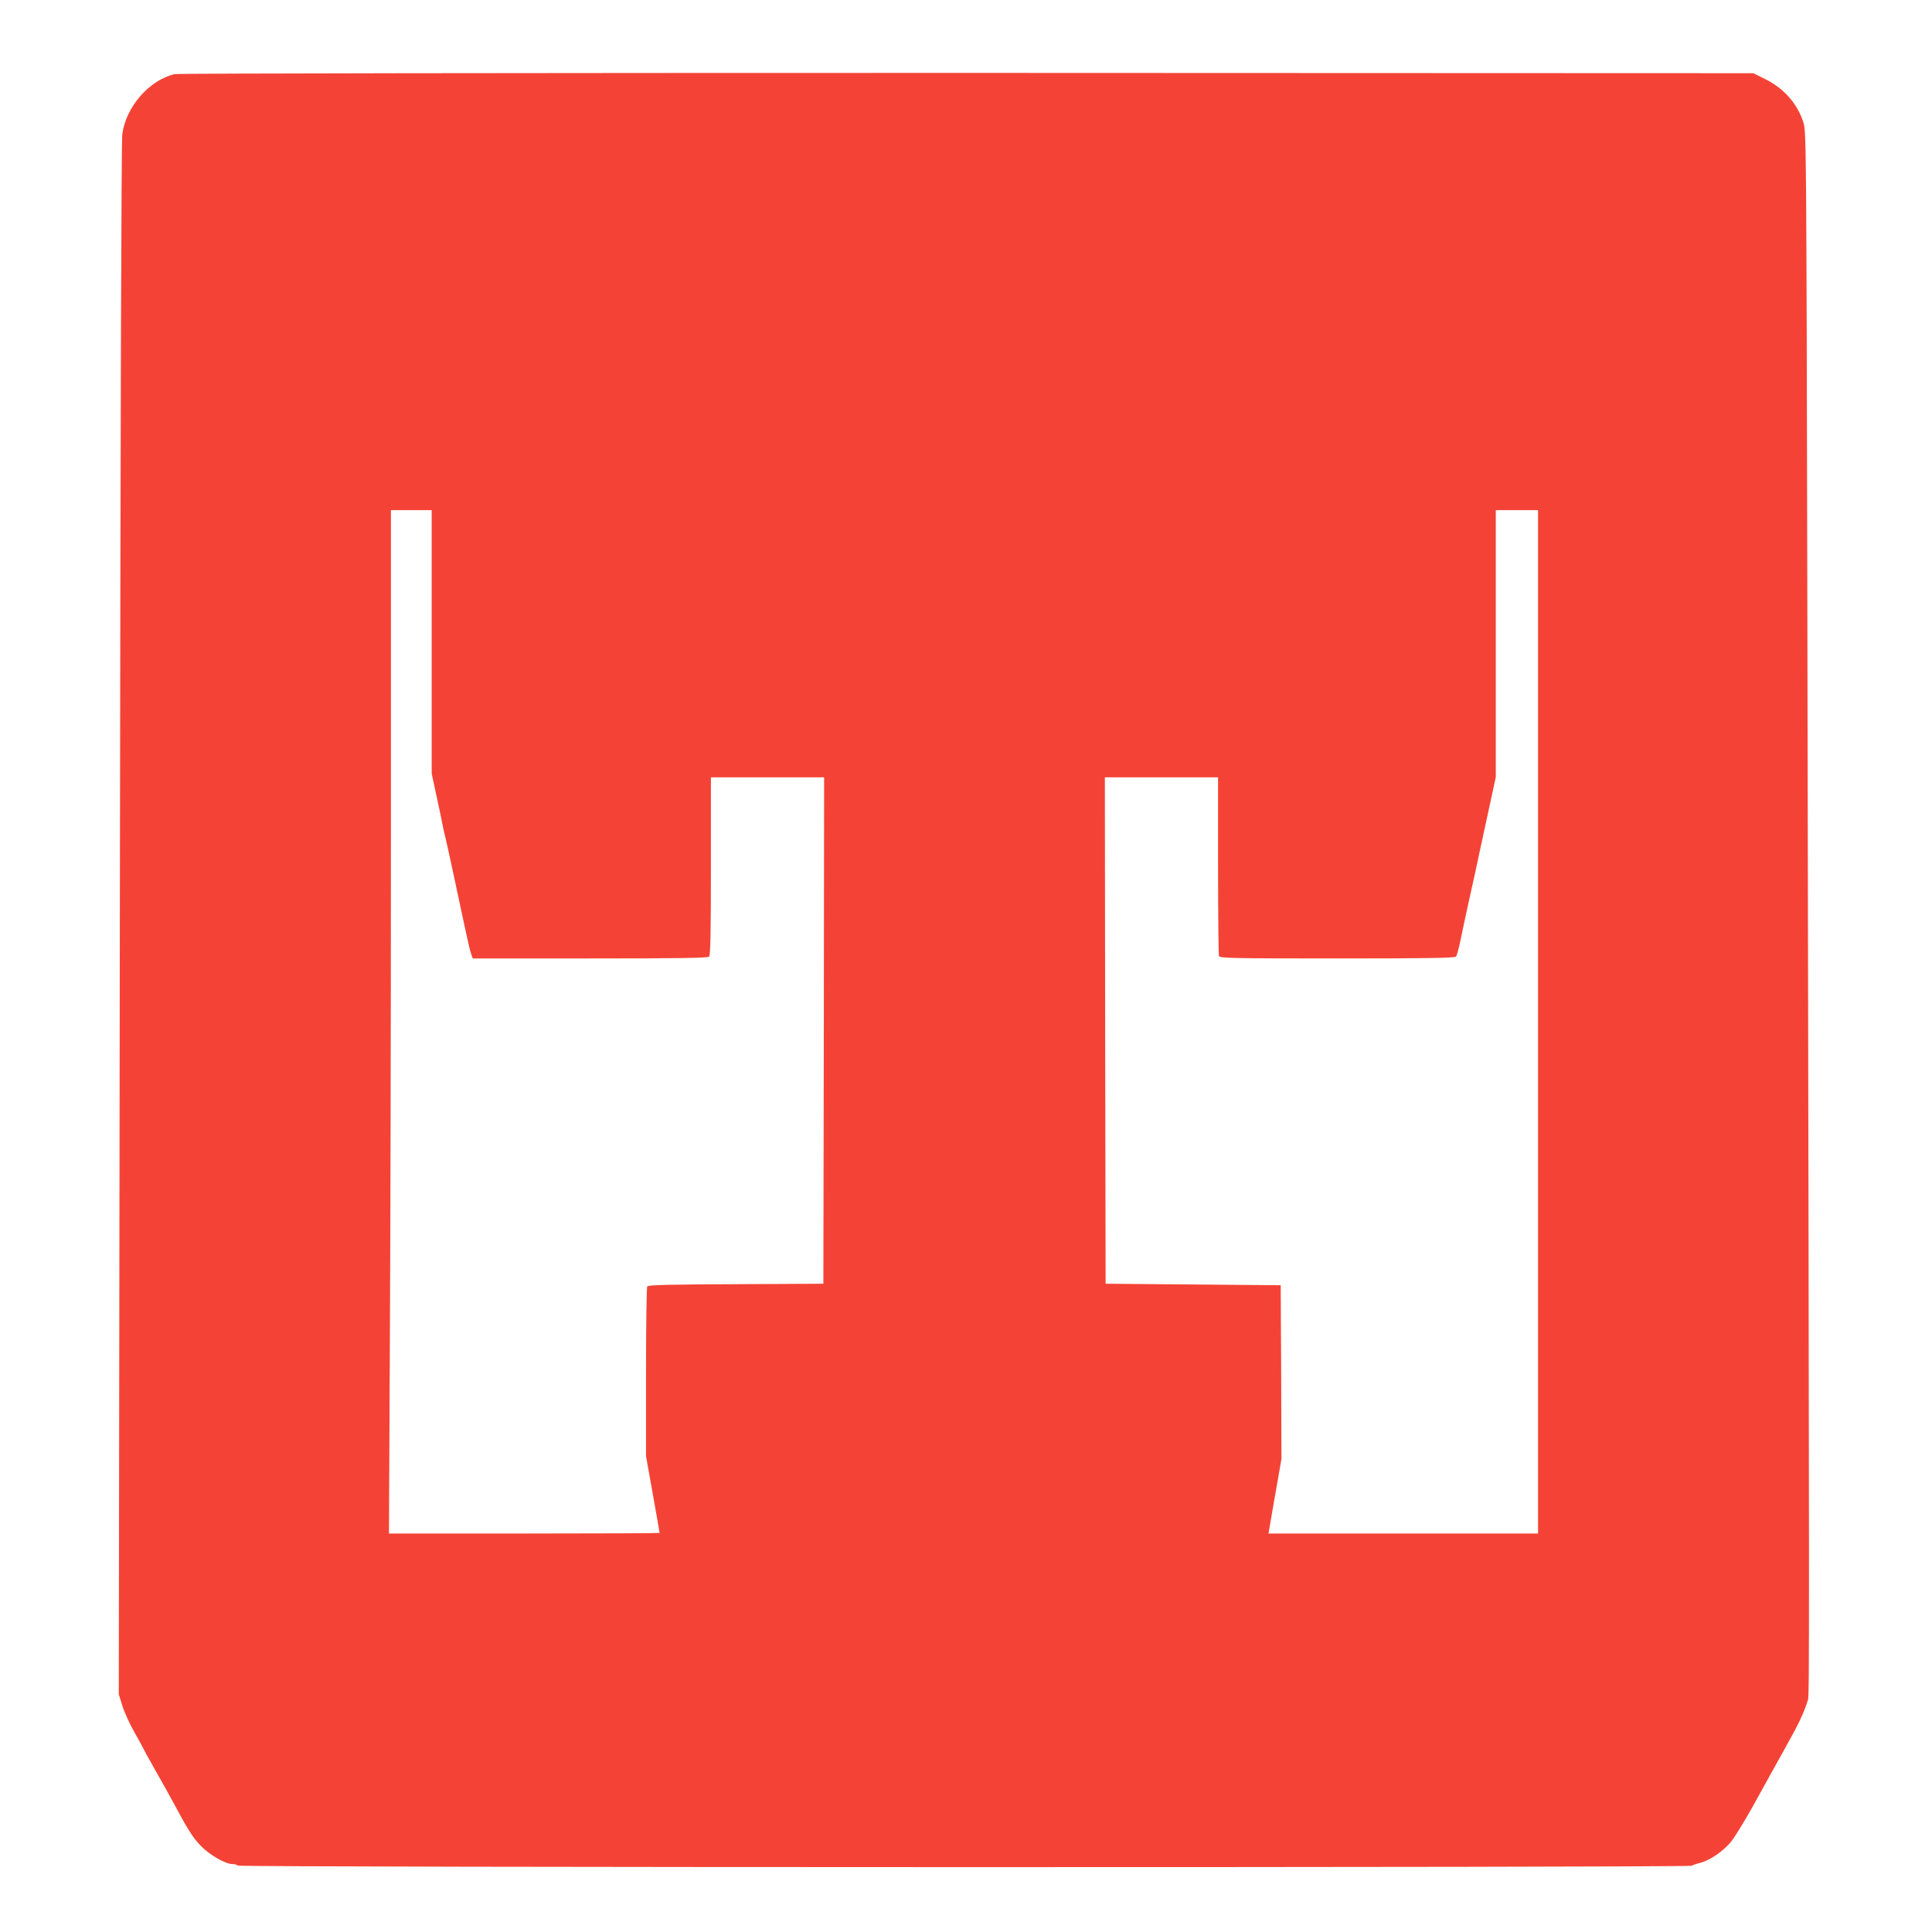
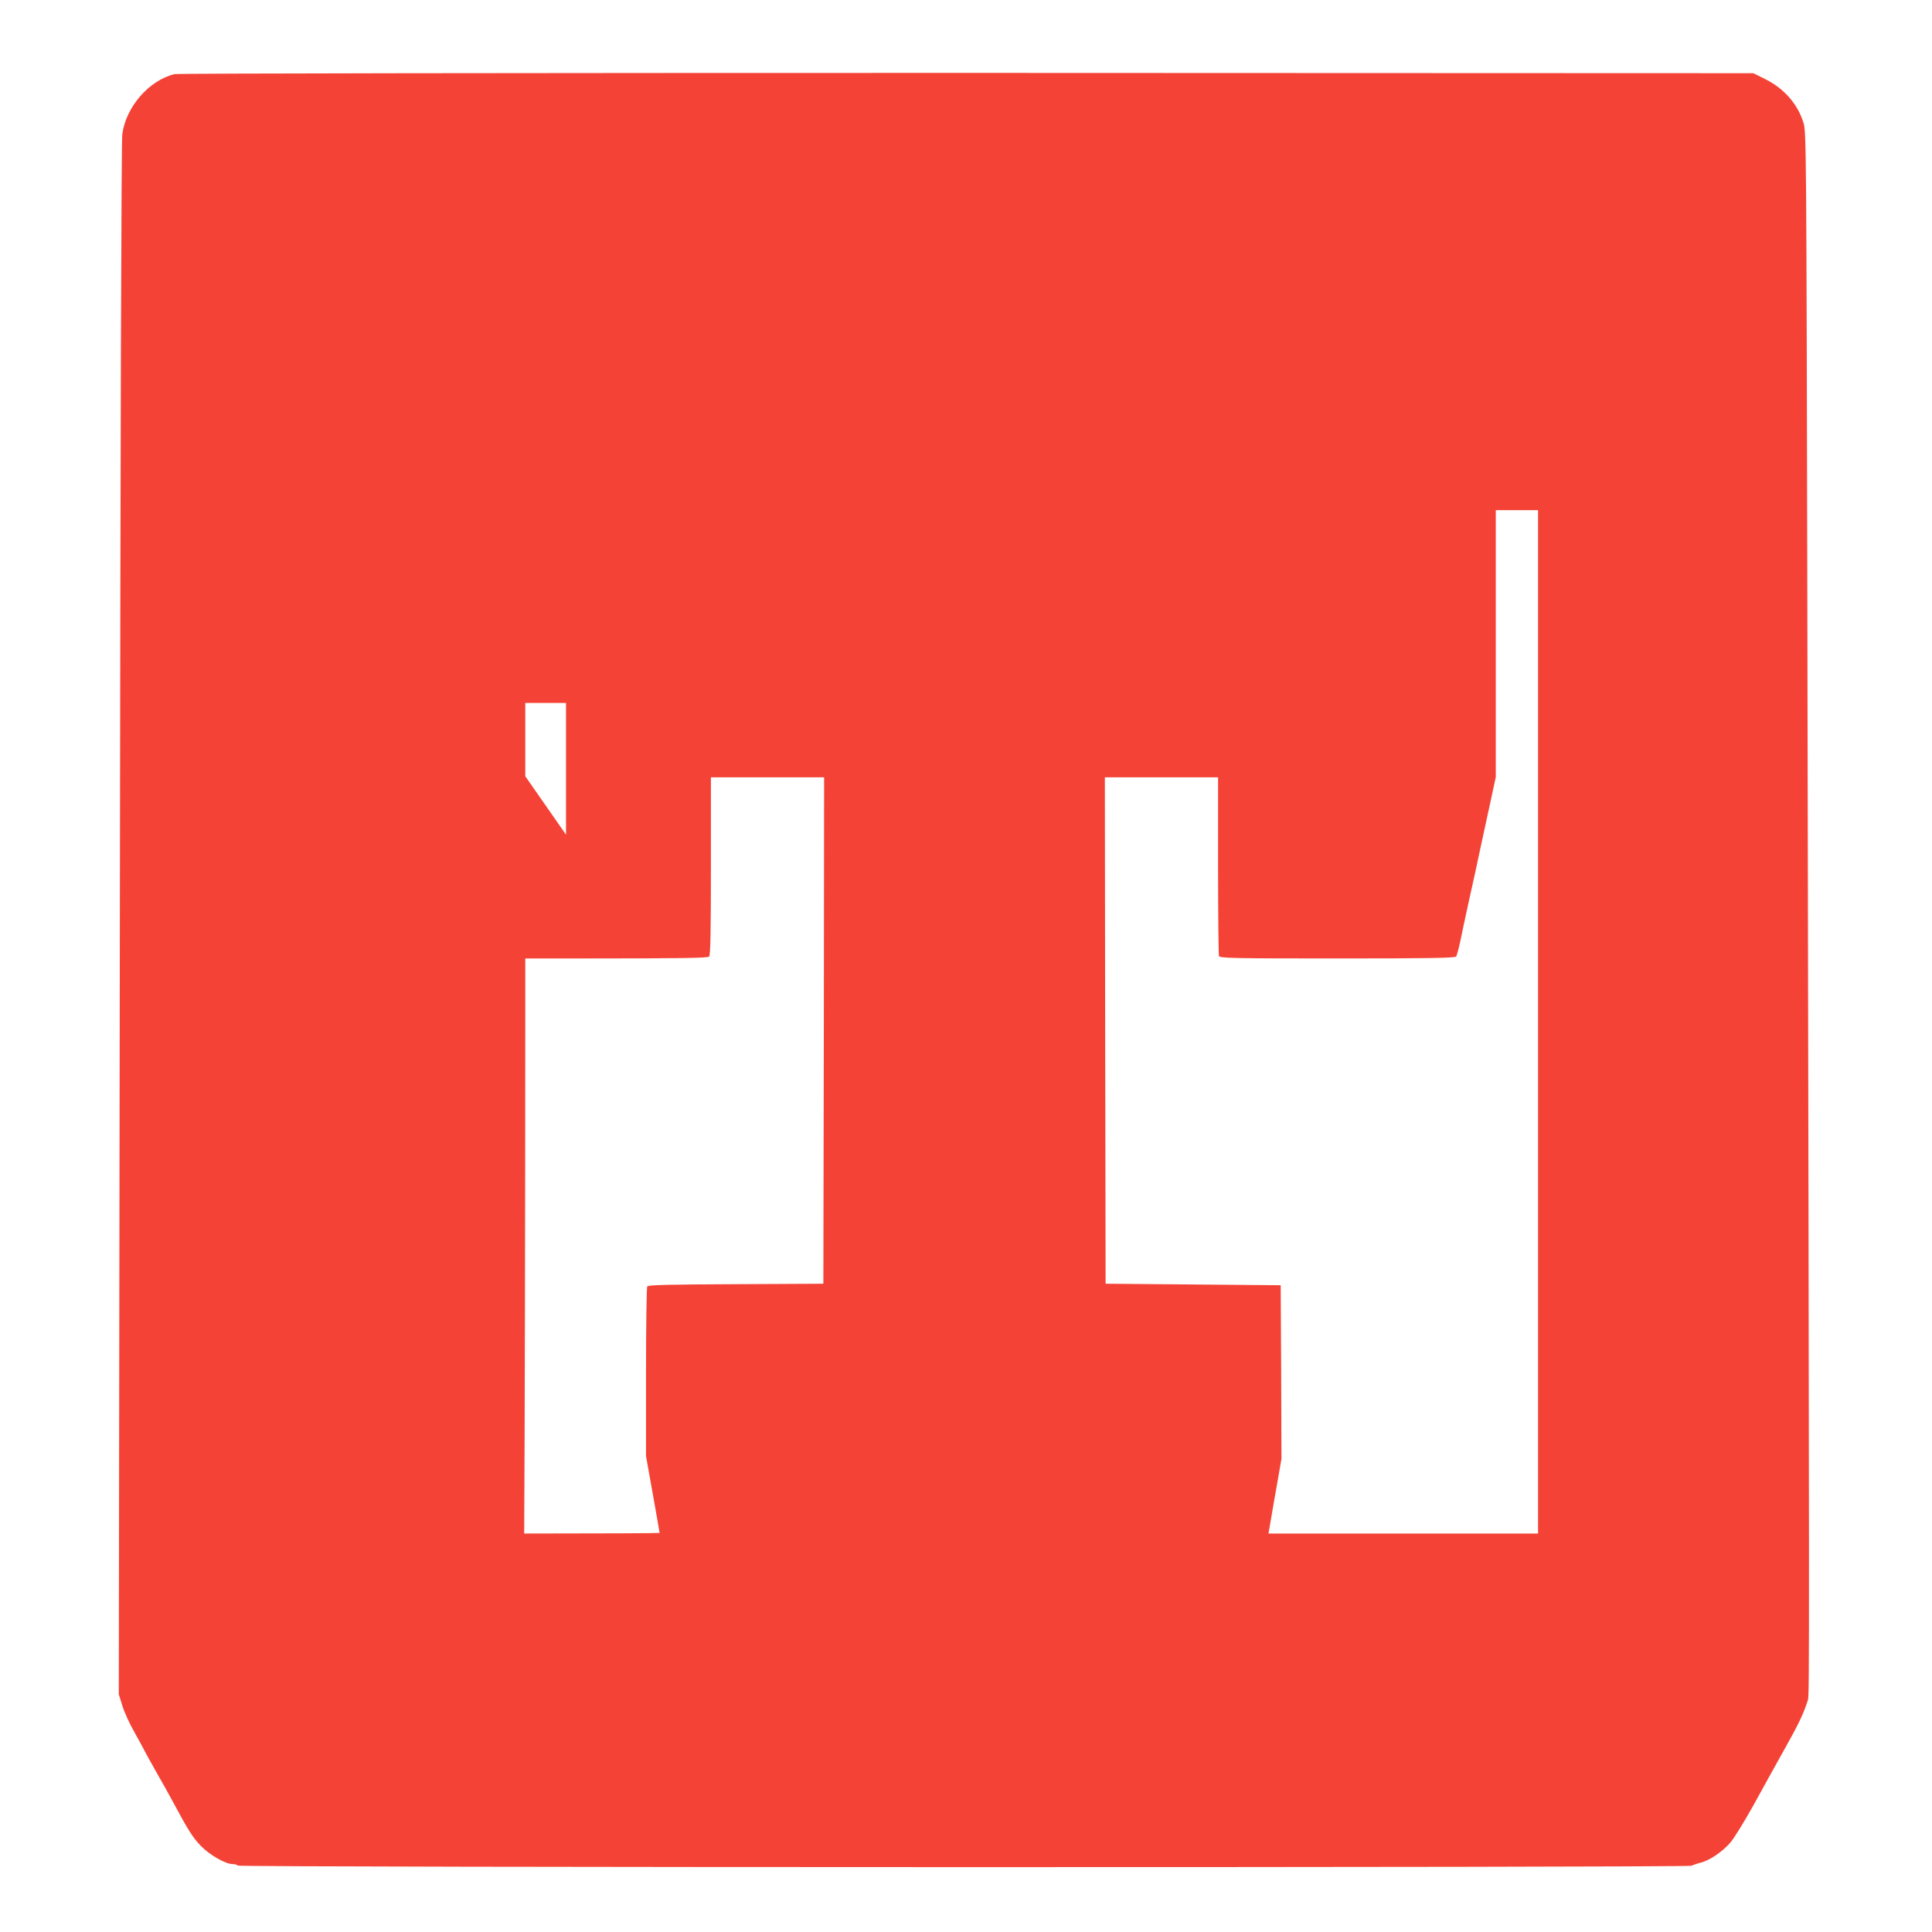
<svg xmlns="http://www.w3.org/2000/svg" version="1.0" width="1280pt" height="1280pt" viewBox="0 0 1280 1280" preserveAspectRatio="xMidYMid meet">
  <g transform="translate(0,1280) scale(0.1,-0.1)" fill="#f44336" stroke="none">
-     <path d="M1157 12309 c-169 -40 -323 -217 -347 -399 -6 -48 -12 -1926 -16 -5205 l-7 -5130 23 -74 c12 -41 48 -121 81 -178 32 -58 59 -106 59 -108 0 -2 35 -66 78 -142 44 -76 97 -172 119 -213 99 -185 132 -237 184 -290 60 -61 163 -120 210 -120 15 0 31 -5 34 -10 8 -13 9608 -14 9633 -1 9 5 37 15 62 21 59 16 139 70 192 130 24 26 92 137 153 246 60 110 155 280 210 379 92 164 124 231 153 322 10 32 10 255 -4 7303 -6 2965 -7 3087 -25 3145 -38 125 -129 229 -254 291 l-79 39 -5210 2 c-3004 0 -5227 -3 -5249 -8z m1703 -3762 l0 -872 30 -140 c17 -77 35 -162 40 -190 5 -27 14 -68 20 -90 10 -39 70 -317 131 -605 17 -80 35 -157 41 -172 l10 -28 777 0 c591 0 780 3 789 12 9 9 12 156 12 600 l0 588 375 0 375 0 -2 -1677 -3 -1678 -579 -3 c-449 -2 -582 -5 -588 -15 -4 -6 -8 -262 -8 -568 l0 -556 45 -252 c25 -139 45 -254 45 -257 0 -2 -403 -4 -897 -4 l-896 0 6 1277 c4 702 7 2227 7 3390 l0 2113 135 0 135 0 0 -873z m7330 -2517 l0 -3390 -893 0 -893 0 17 98 c9 53 28 165 43 247 l26 150 -2 575 -3 575 -580 5 -580 5 -3 1678 -2 1677 375 0 375 0 0 -584 c0 -321 3 -591 6 -600 6 -14 84 -16 784 -16 610 0 780 3 787 13 5 6 17 50 27 97 9 47 37 175 61 285 25 110 58 263 74 340 17 77 46 214 66 304 l35 163 0 884 0 884 140 0 140 0 0 -3390z" />
+     <path d="M1157 12309 c-169 -40 -323 -217 -347 -399 -6 -48 -12 -1926 -16 -5205 l-7 -5130 23 -74 c12 -41 48 -121 81 -178 32 -58 59 -106 59 -108 0 -2 35 -66 78 -142 44 -76 97 -172 119 -213 99 -185 132 -237 184 -290 60 -61 163 -120 210 -120 15 0 31 -5 34 -10 8 -13 9608 -14 9633 -1 9 5 37 15 62 21 59 16 139 70 192 130 24 26 92 137 153 246 60 110 155 280 210 379 92 164 124 231 153 322 10 32 10 255 -4 7303 -6 2965 -7 3087 -25 3145 -38 125 -129 229 -254 291 l-79 39 -5210 2 c-3004 0 -5227 -3 -5249 -8z m1703 -3762 l0 -872 30 -140 c17 -77 35 -162 40 -190 5 -27 14 -68 20 -90 10 -39 70 -317 131 -605 17 -80 35 -157 41 -172 l10 -28 777 0 c591 0 780 3 789 12 9 9 12 156 12 600 l0 588 375 0 375 0 -2 -1677 -3 -1678 -579 -3 c-449 -2 -582 -5 -588 -15 -4 -6 -8 -262 -8 -568 l0 -556 45 -252 c25 -139 45 -254 45 -257 0 -2 -403 -4 -897 -4 c4 702 7 2227 7 3390 l0 2113 135 0 135 0 0 -873z m7330 -2517 l0 -3390 -893 0 -893 0 17 98 c9 53 28 165 43 247 l26 150 -2 575 -3 575 -580 5 -580 5 -3 1678 -2 1677 375 0 375 0 0 -584 c0 -321 3 -591 6 -600 6 -14 84 -16 784 -16 610 0 780 3 787 13 5 6 17 50 27 97 9 47 37 175 61 285 25 110 58 263 74 340 17 77 46 214 66 304 l35 163 0 884 0 884 140 0 140 0 0 -3390z" />
  </g>
</svg>